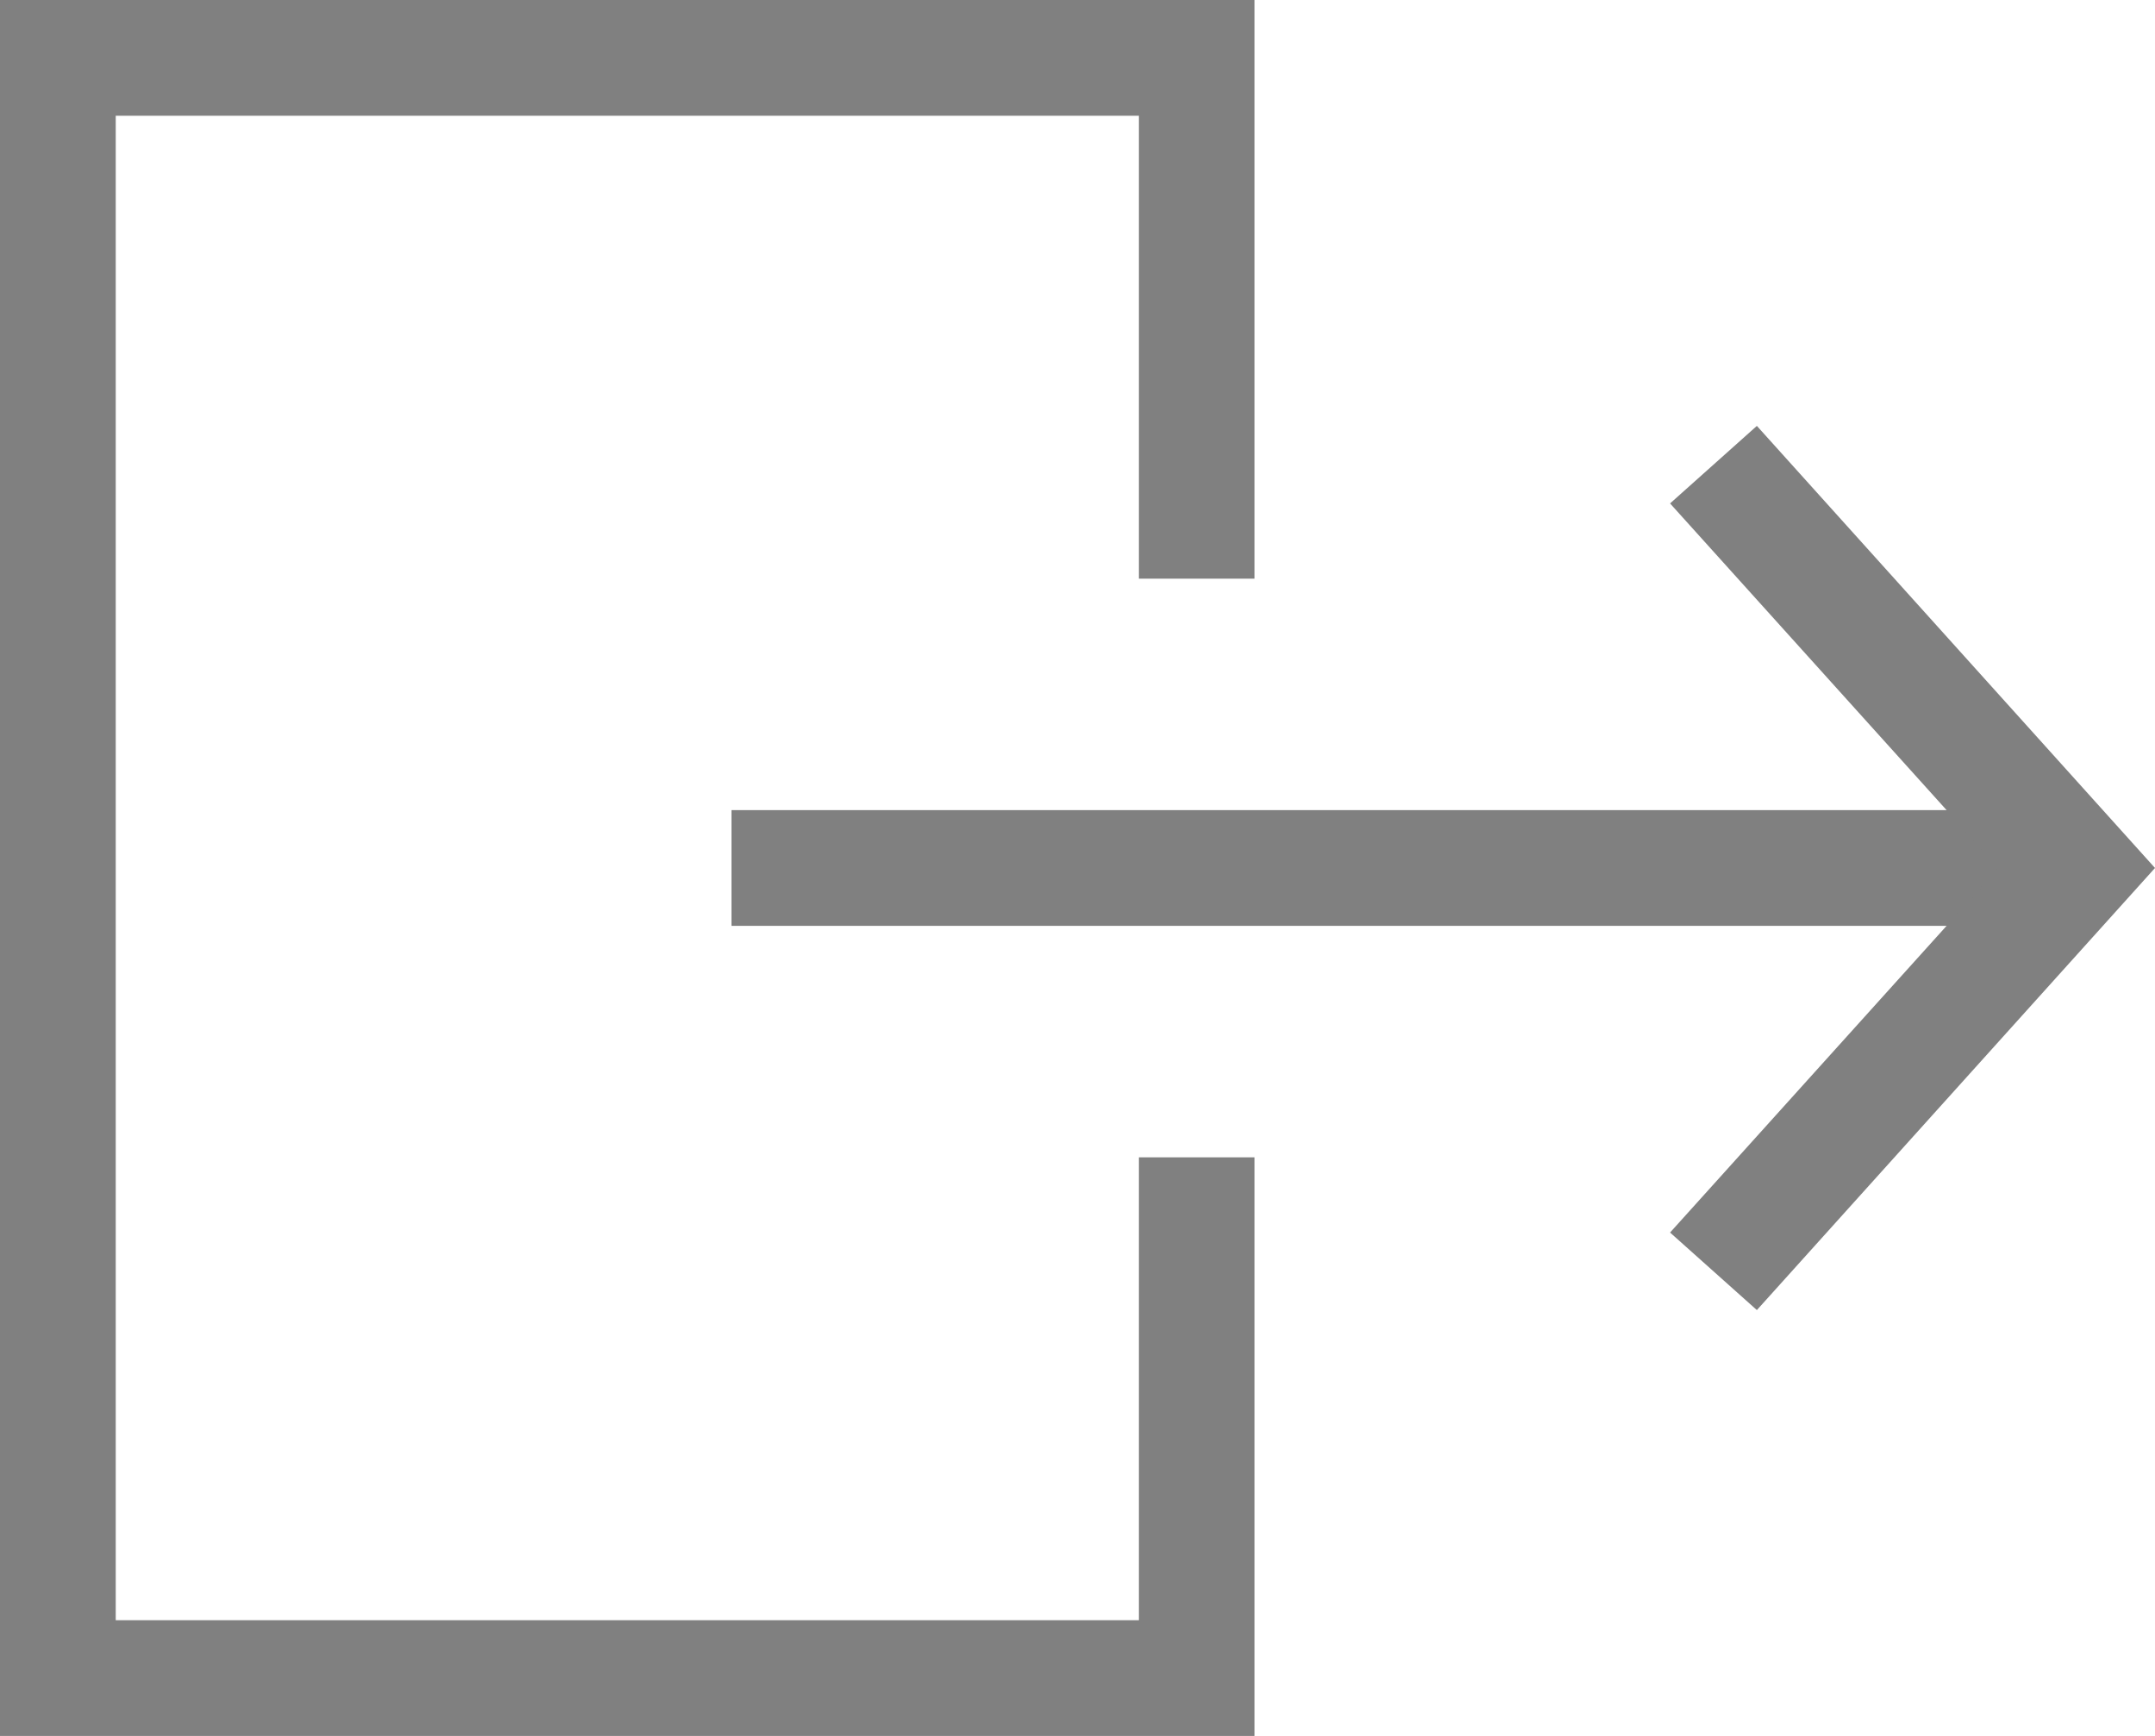
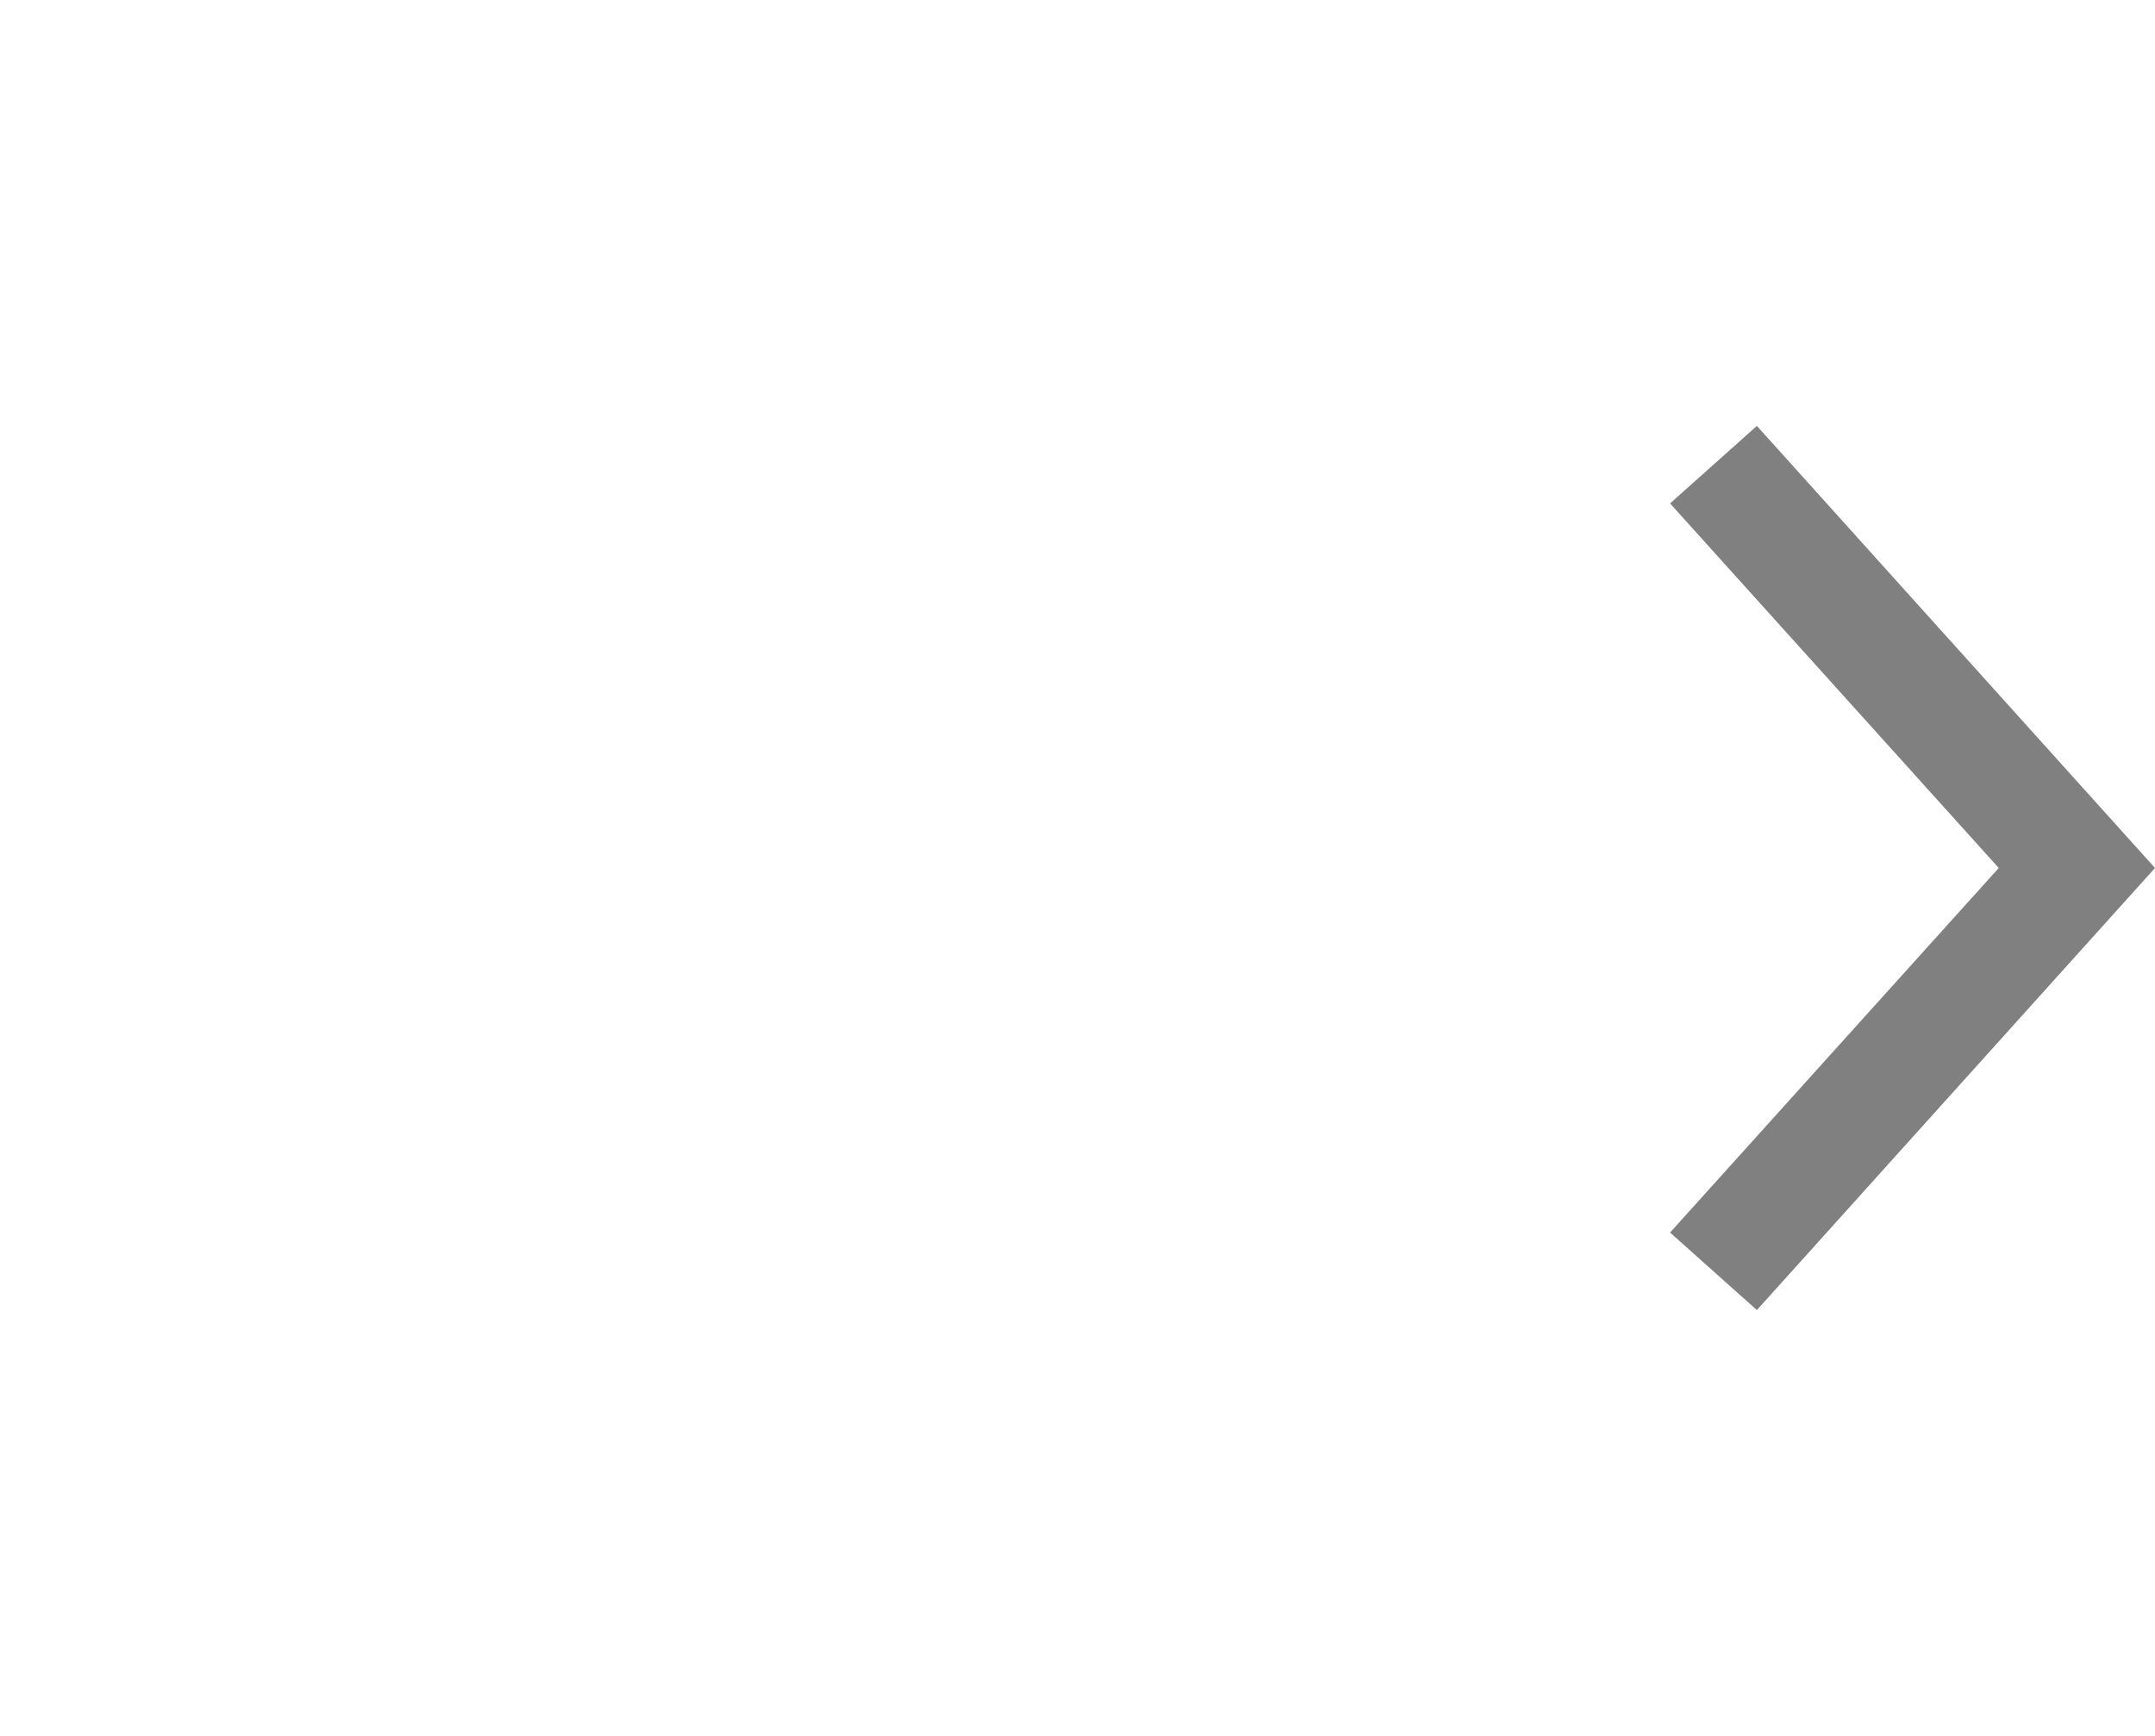
<svg xmlns="http://www.w3.org/2000/svg" id="a" data-name="レイヤー 1" width="18.62" height="15" viewBox="0 0 18.62 15">
-   <polygon points="10.84 15 0 15 0 0 10.84 0 10.84 5 9.84 5 9.84 1 1 1 1 14 9.84 14 9.84 10 10.84 10 10.84 15" style="fill: gray;" />
  <g>
-     <rect x="6.32" y="7" width="11.63" height="1" style="fill: gray;" />
    <polygon points="15.18 11.32 14.43 10.65 17.27 7.5 14.43 4.35 15.18 3.68 18.62 7.5 15.18 11.32" style="fill: gray;" />
  </g>
</svg>